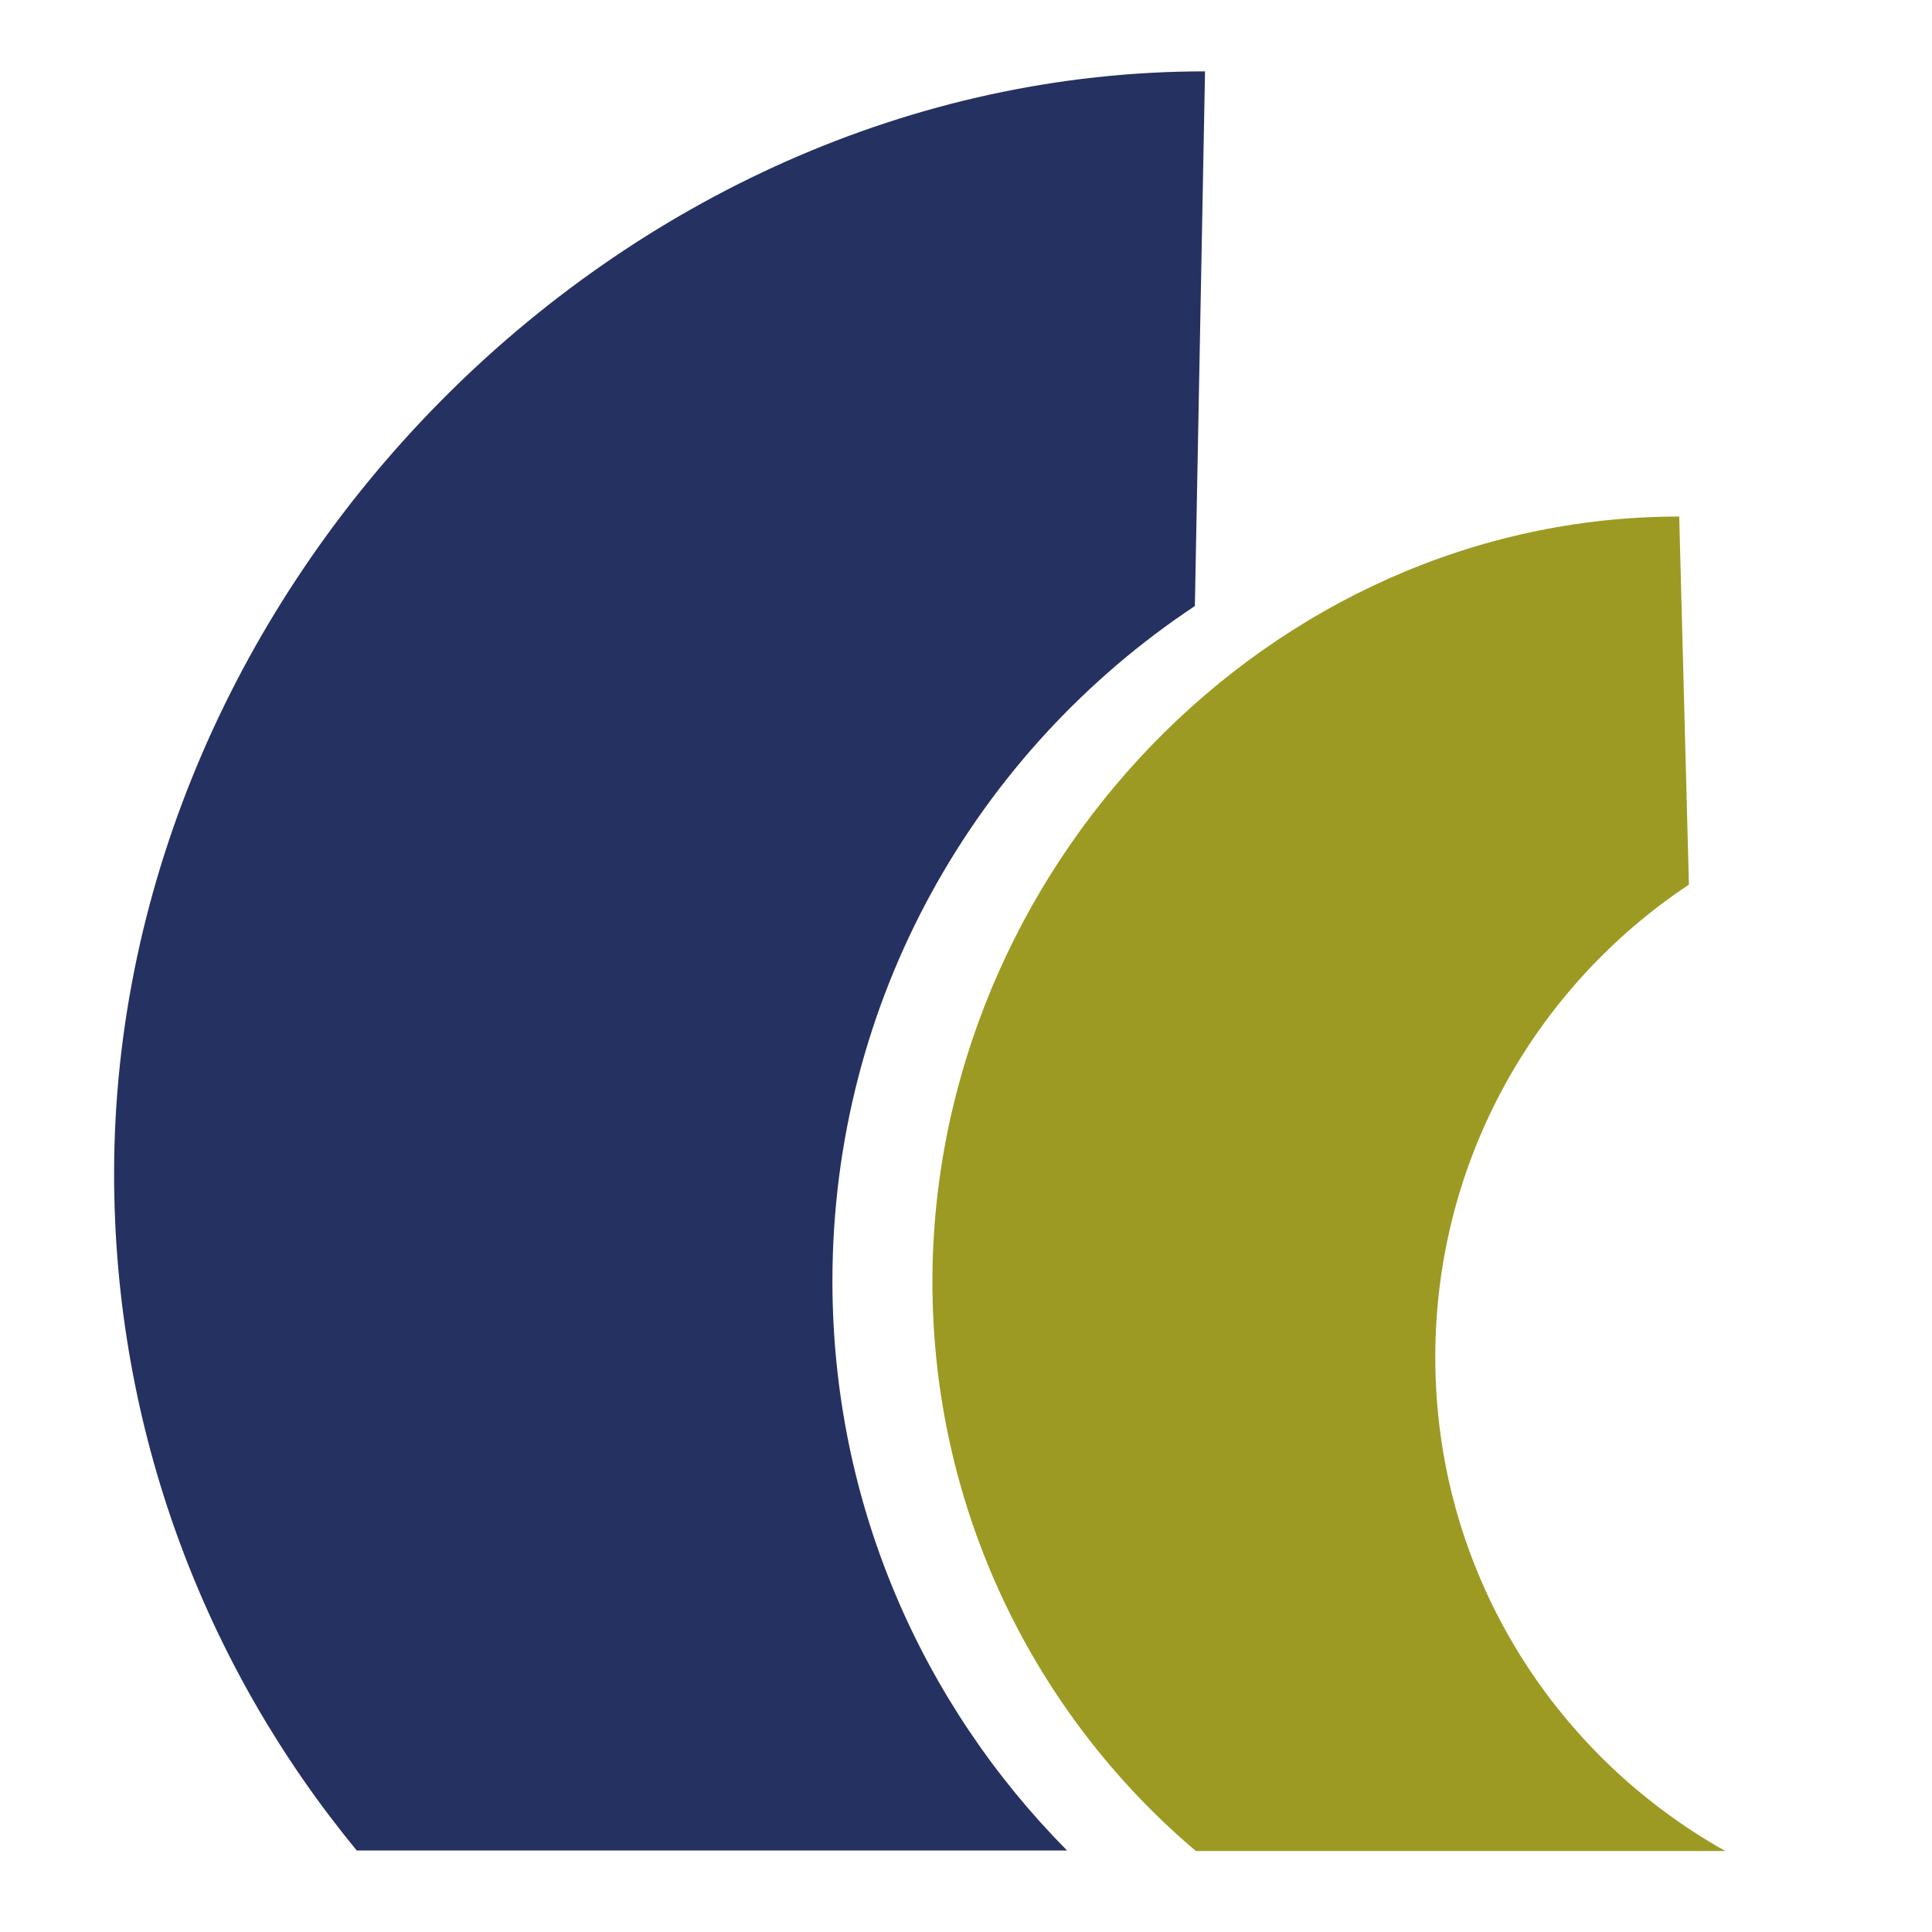
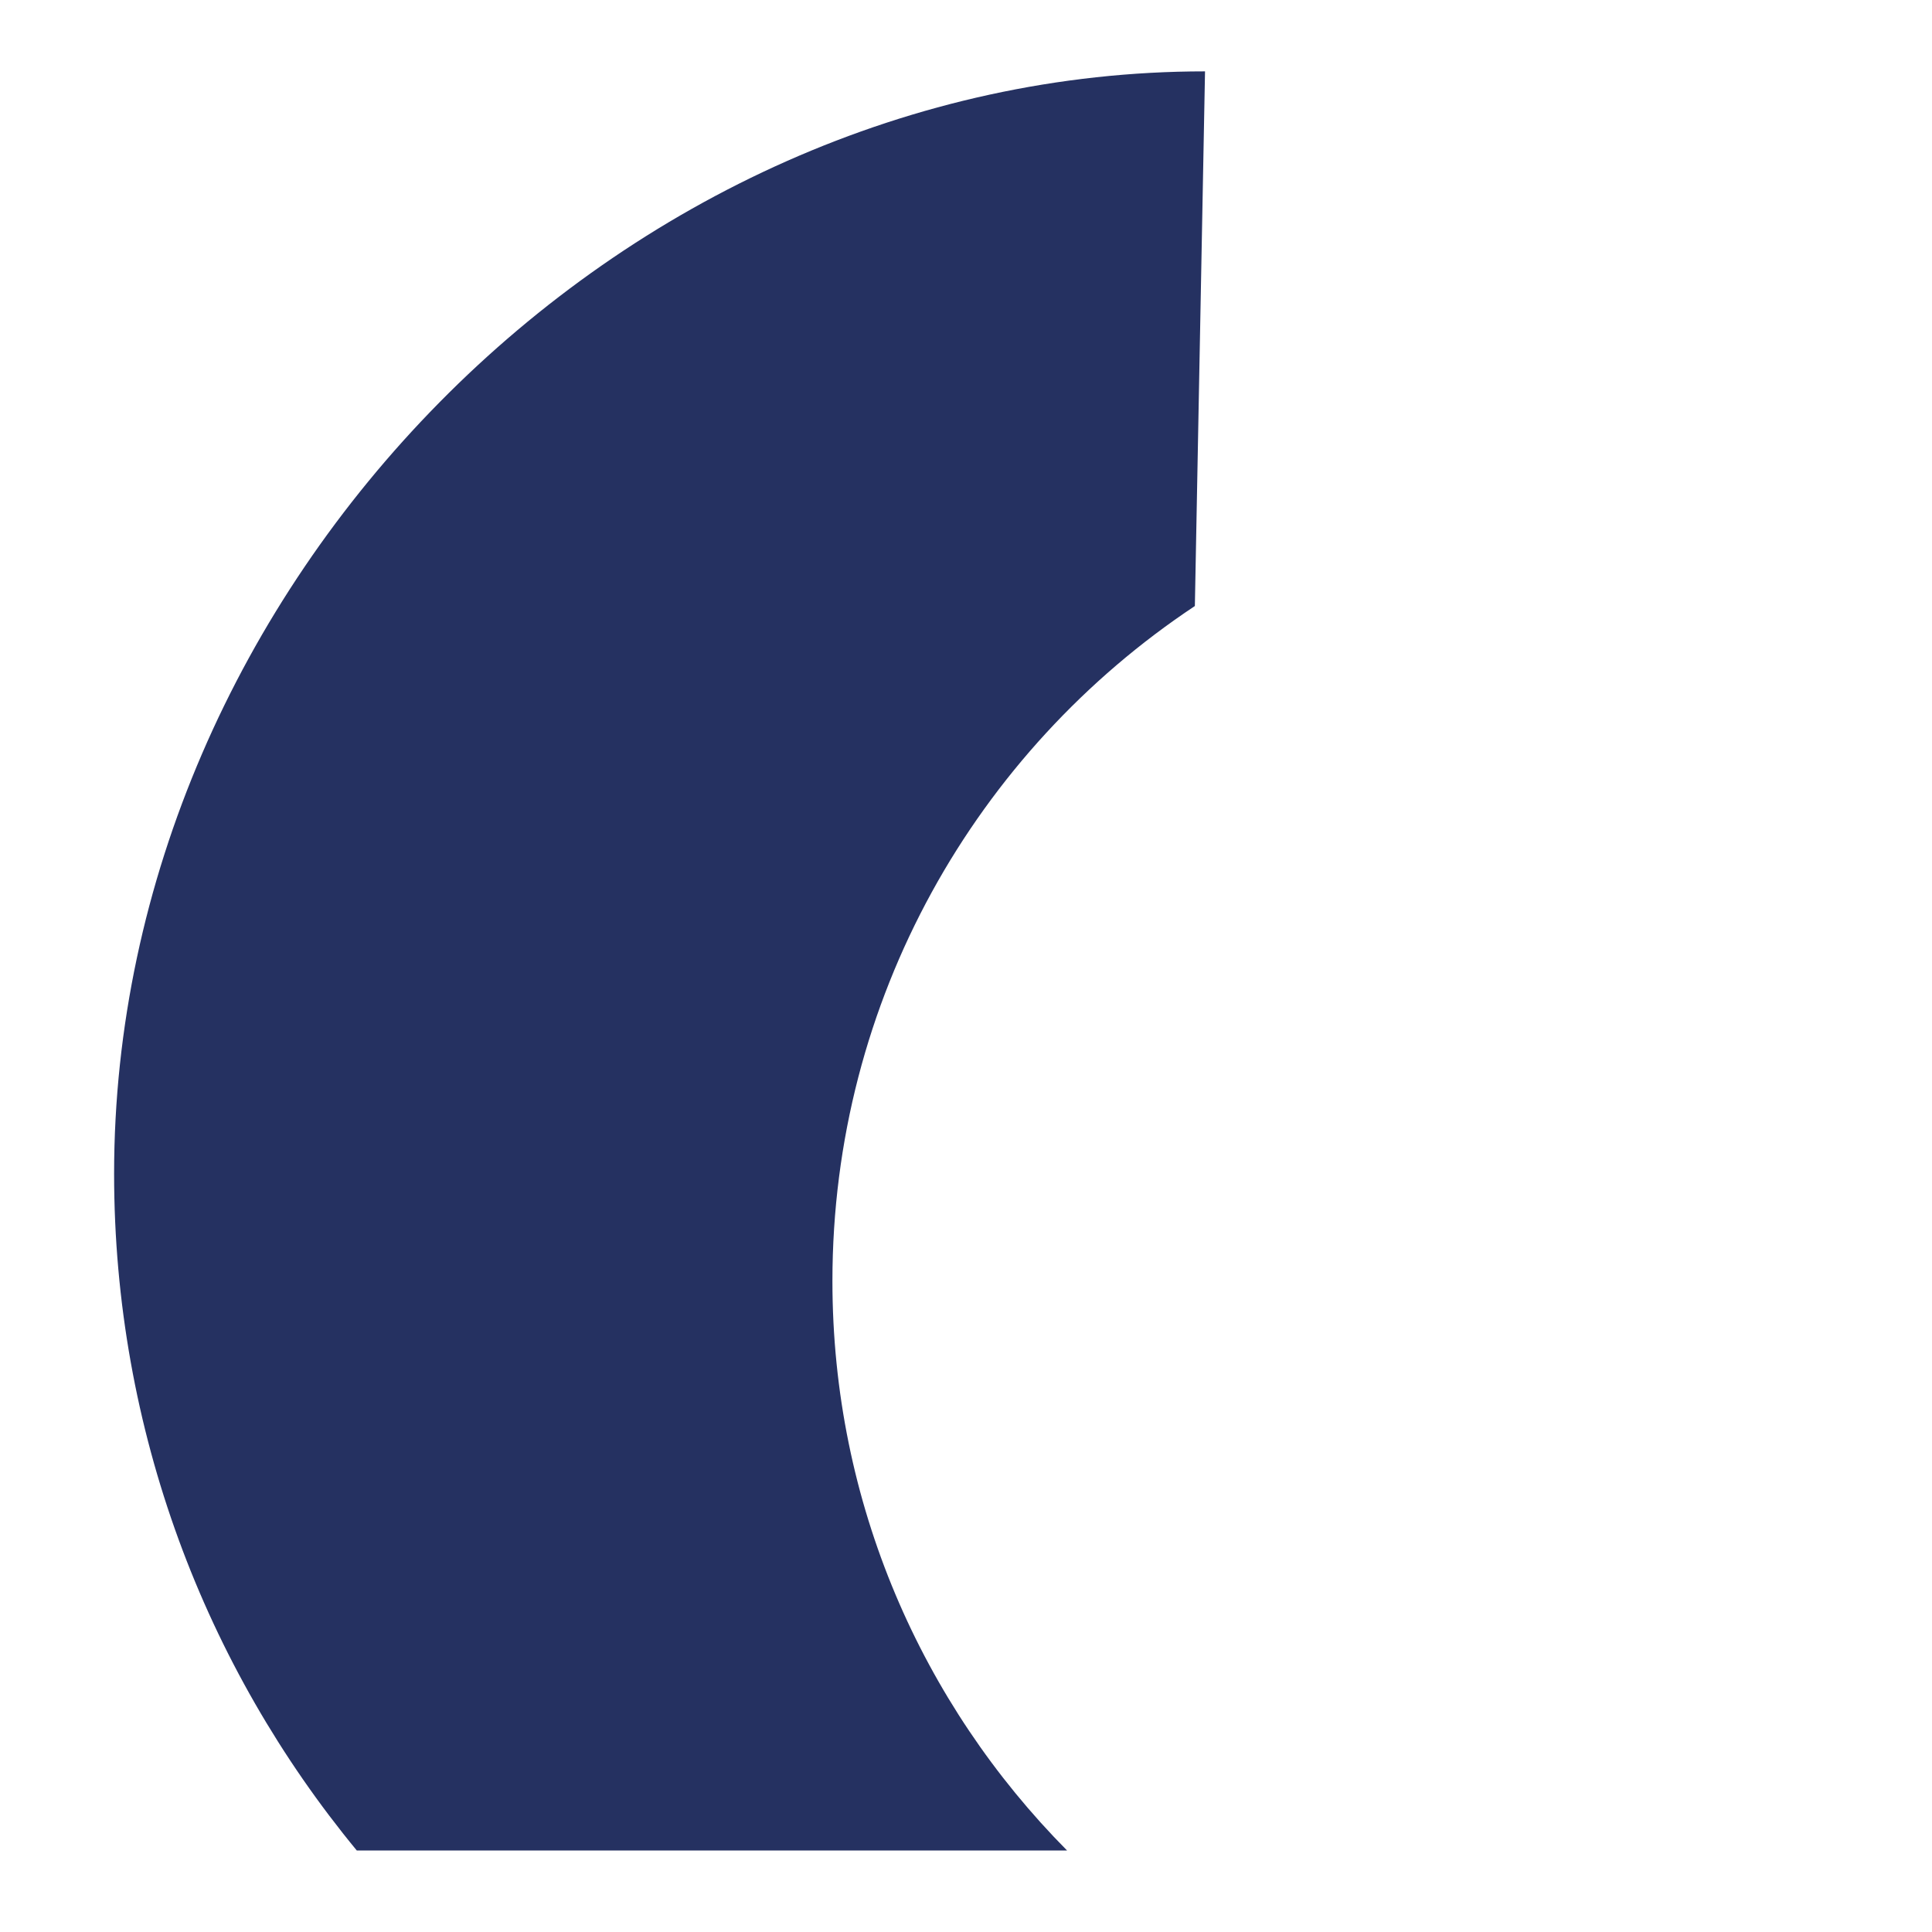
<svg xmlns="http://www.w3.org/2000/svg" id="Laag_1" width="17.64cm" height="17.64cm" viewBox="0 0 500 500">
  <path d="M276.15,478.9c-37.52-37.88-60.72-89.83-60.72-147.37,0-72.92,37.28-137.17,93.8-174.69l2.63-138.37C159.94,18.46,29.53,151.84,29.53,303.76c0,66.45,23.58,127.59,62.81,175.15h183.81Z" style="fill:#253161;" />
-   <path d="M446.51,479.04c-44.81-25.12-75.06-72.8-75.06-127.79,0-51.06,26.07-96.02,65.64-122.31l-2.51-95.26c-106.34,0-193.27,91.78-193.27,198.1,0,58.93,26.47,111.94,68.18,147.26h137.02Z" style="fill:#9c9a22;" />
</svg>